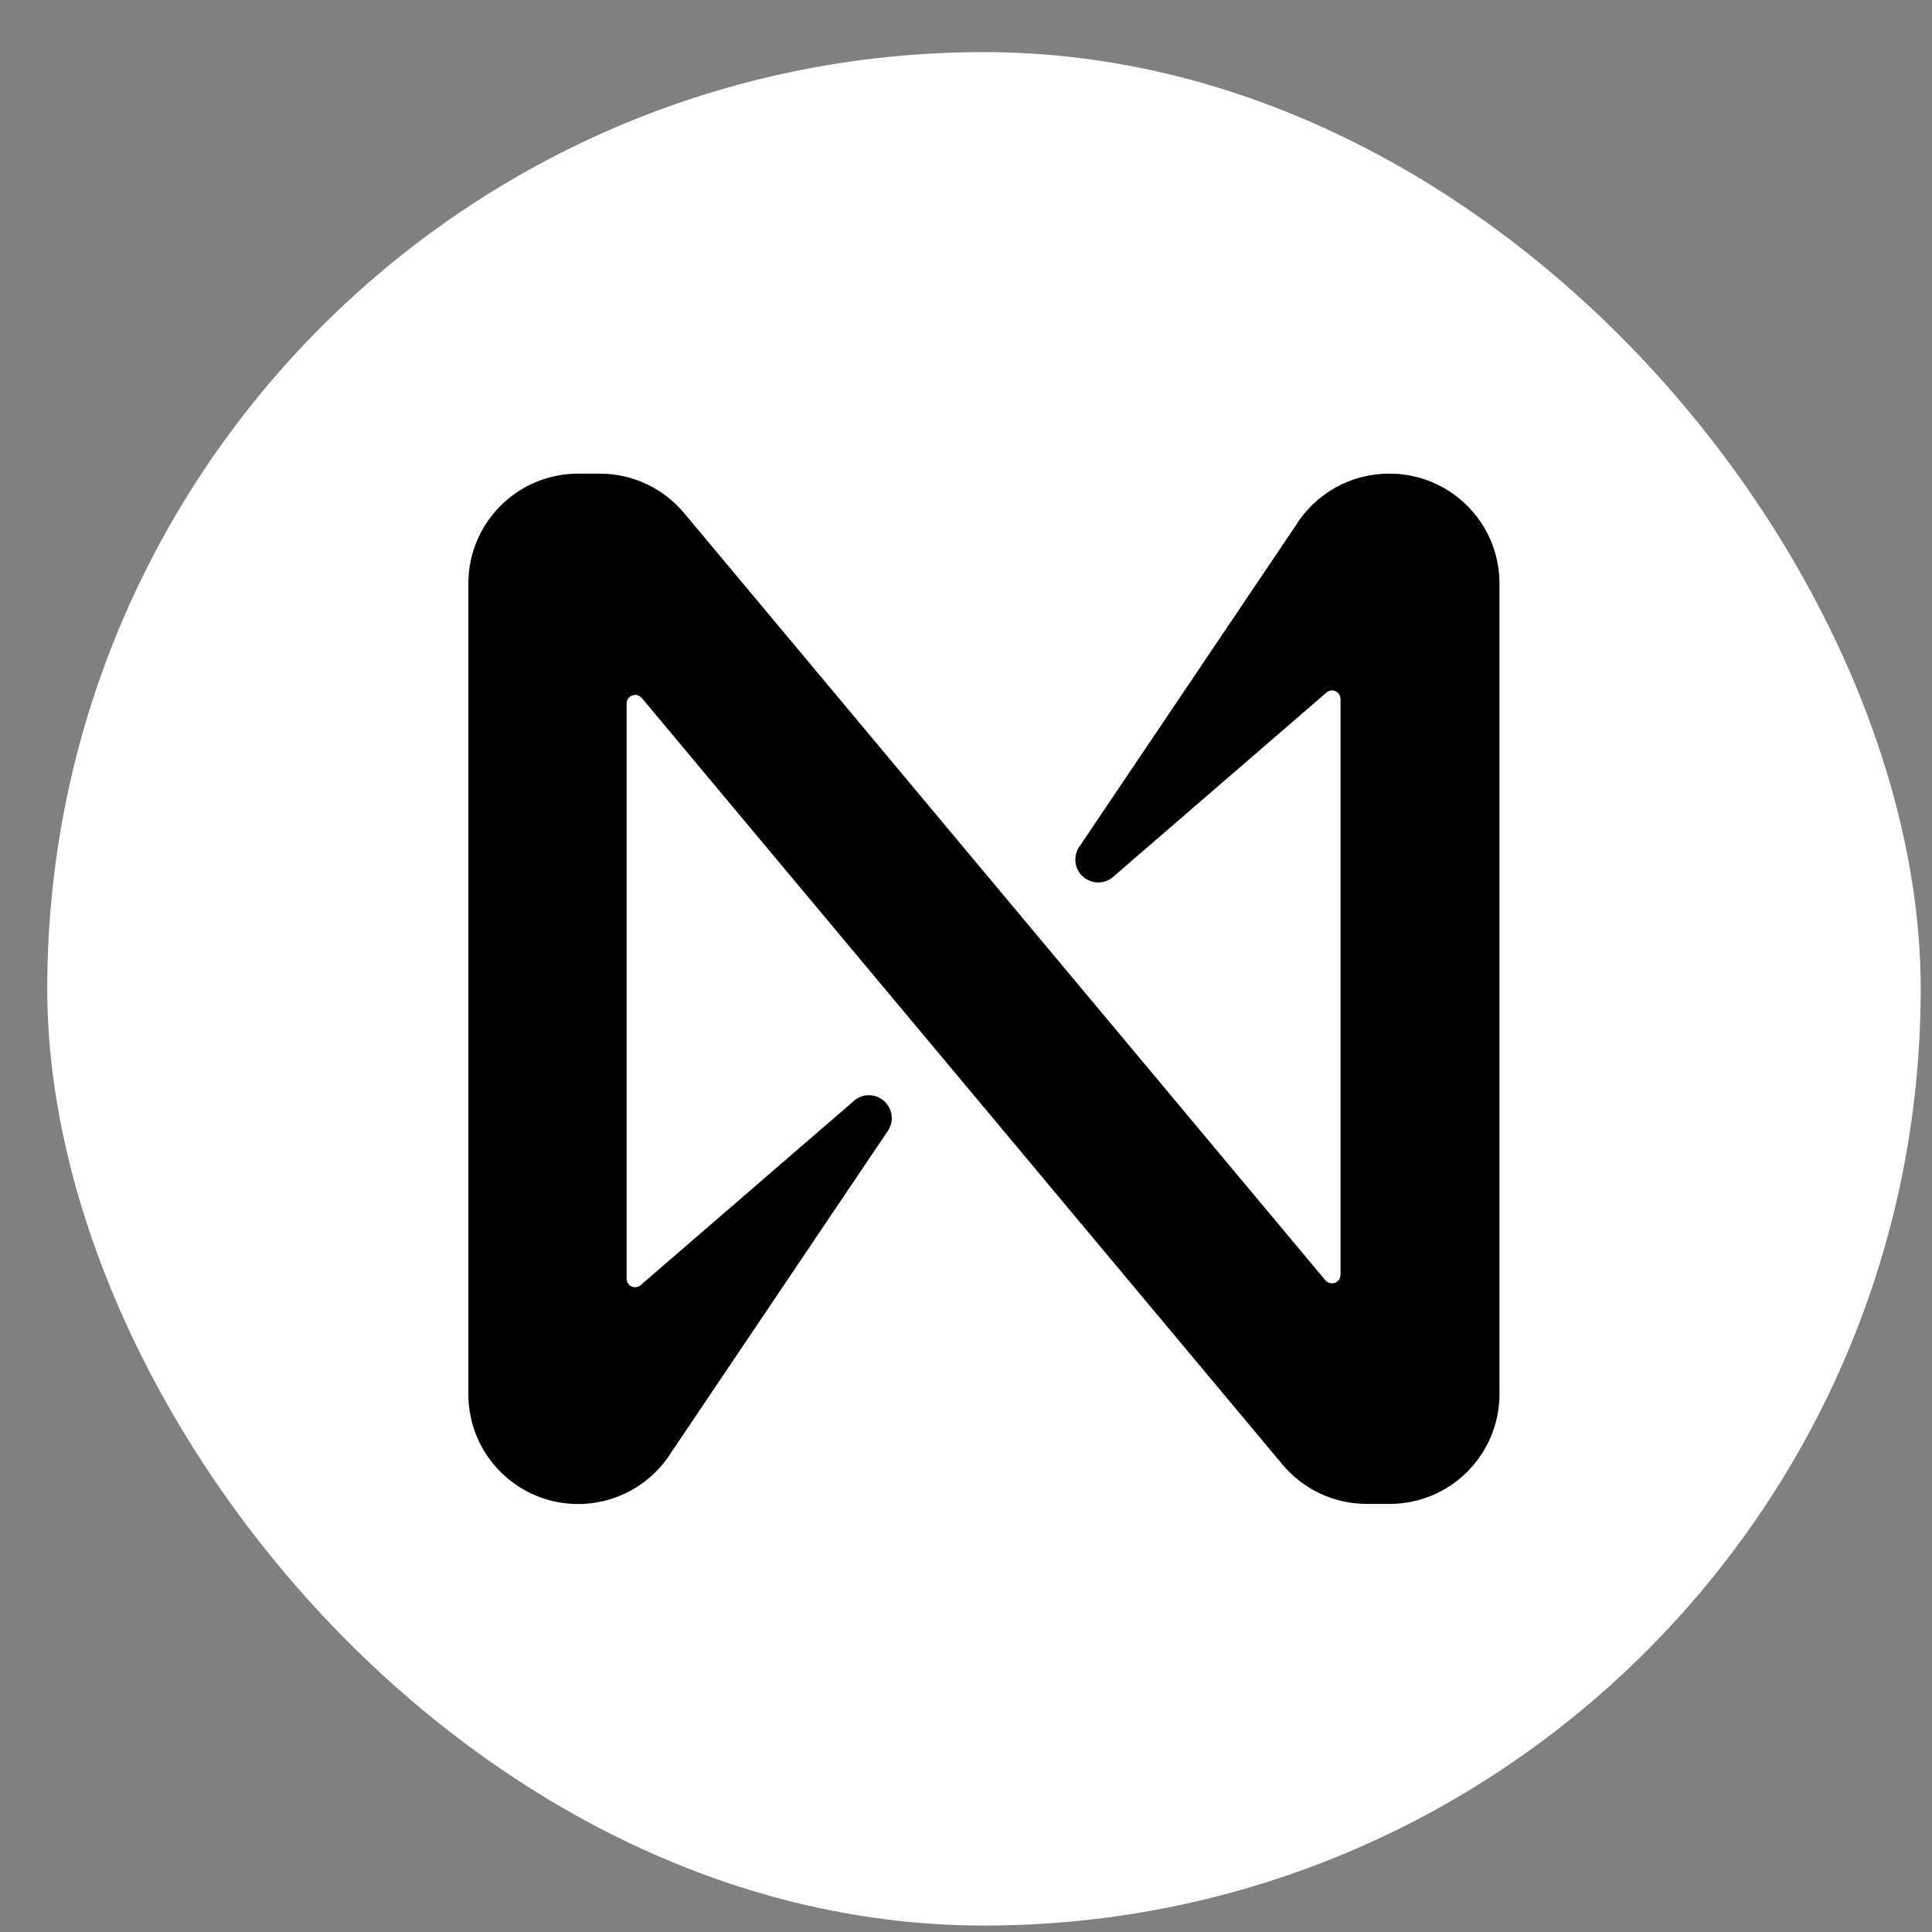
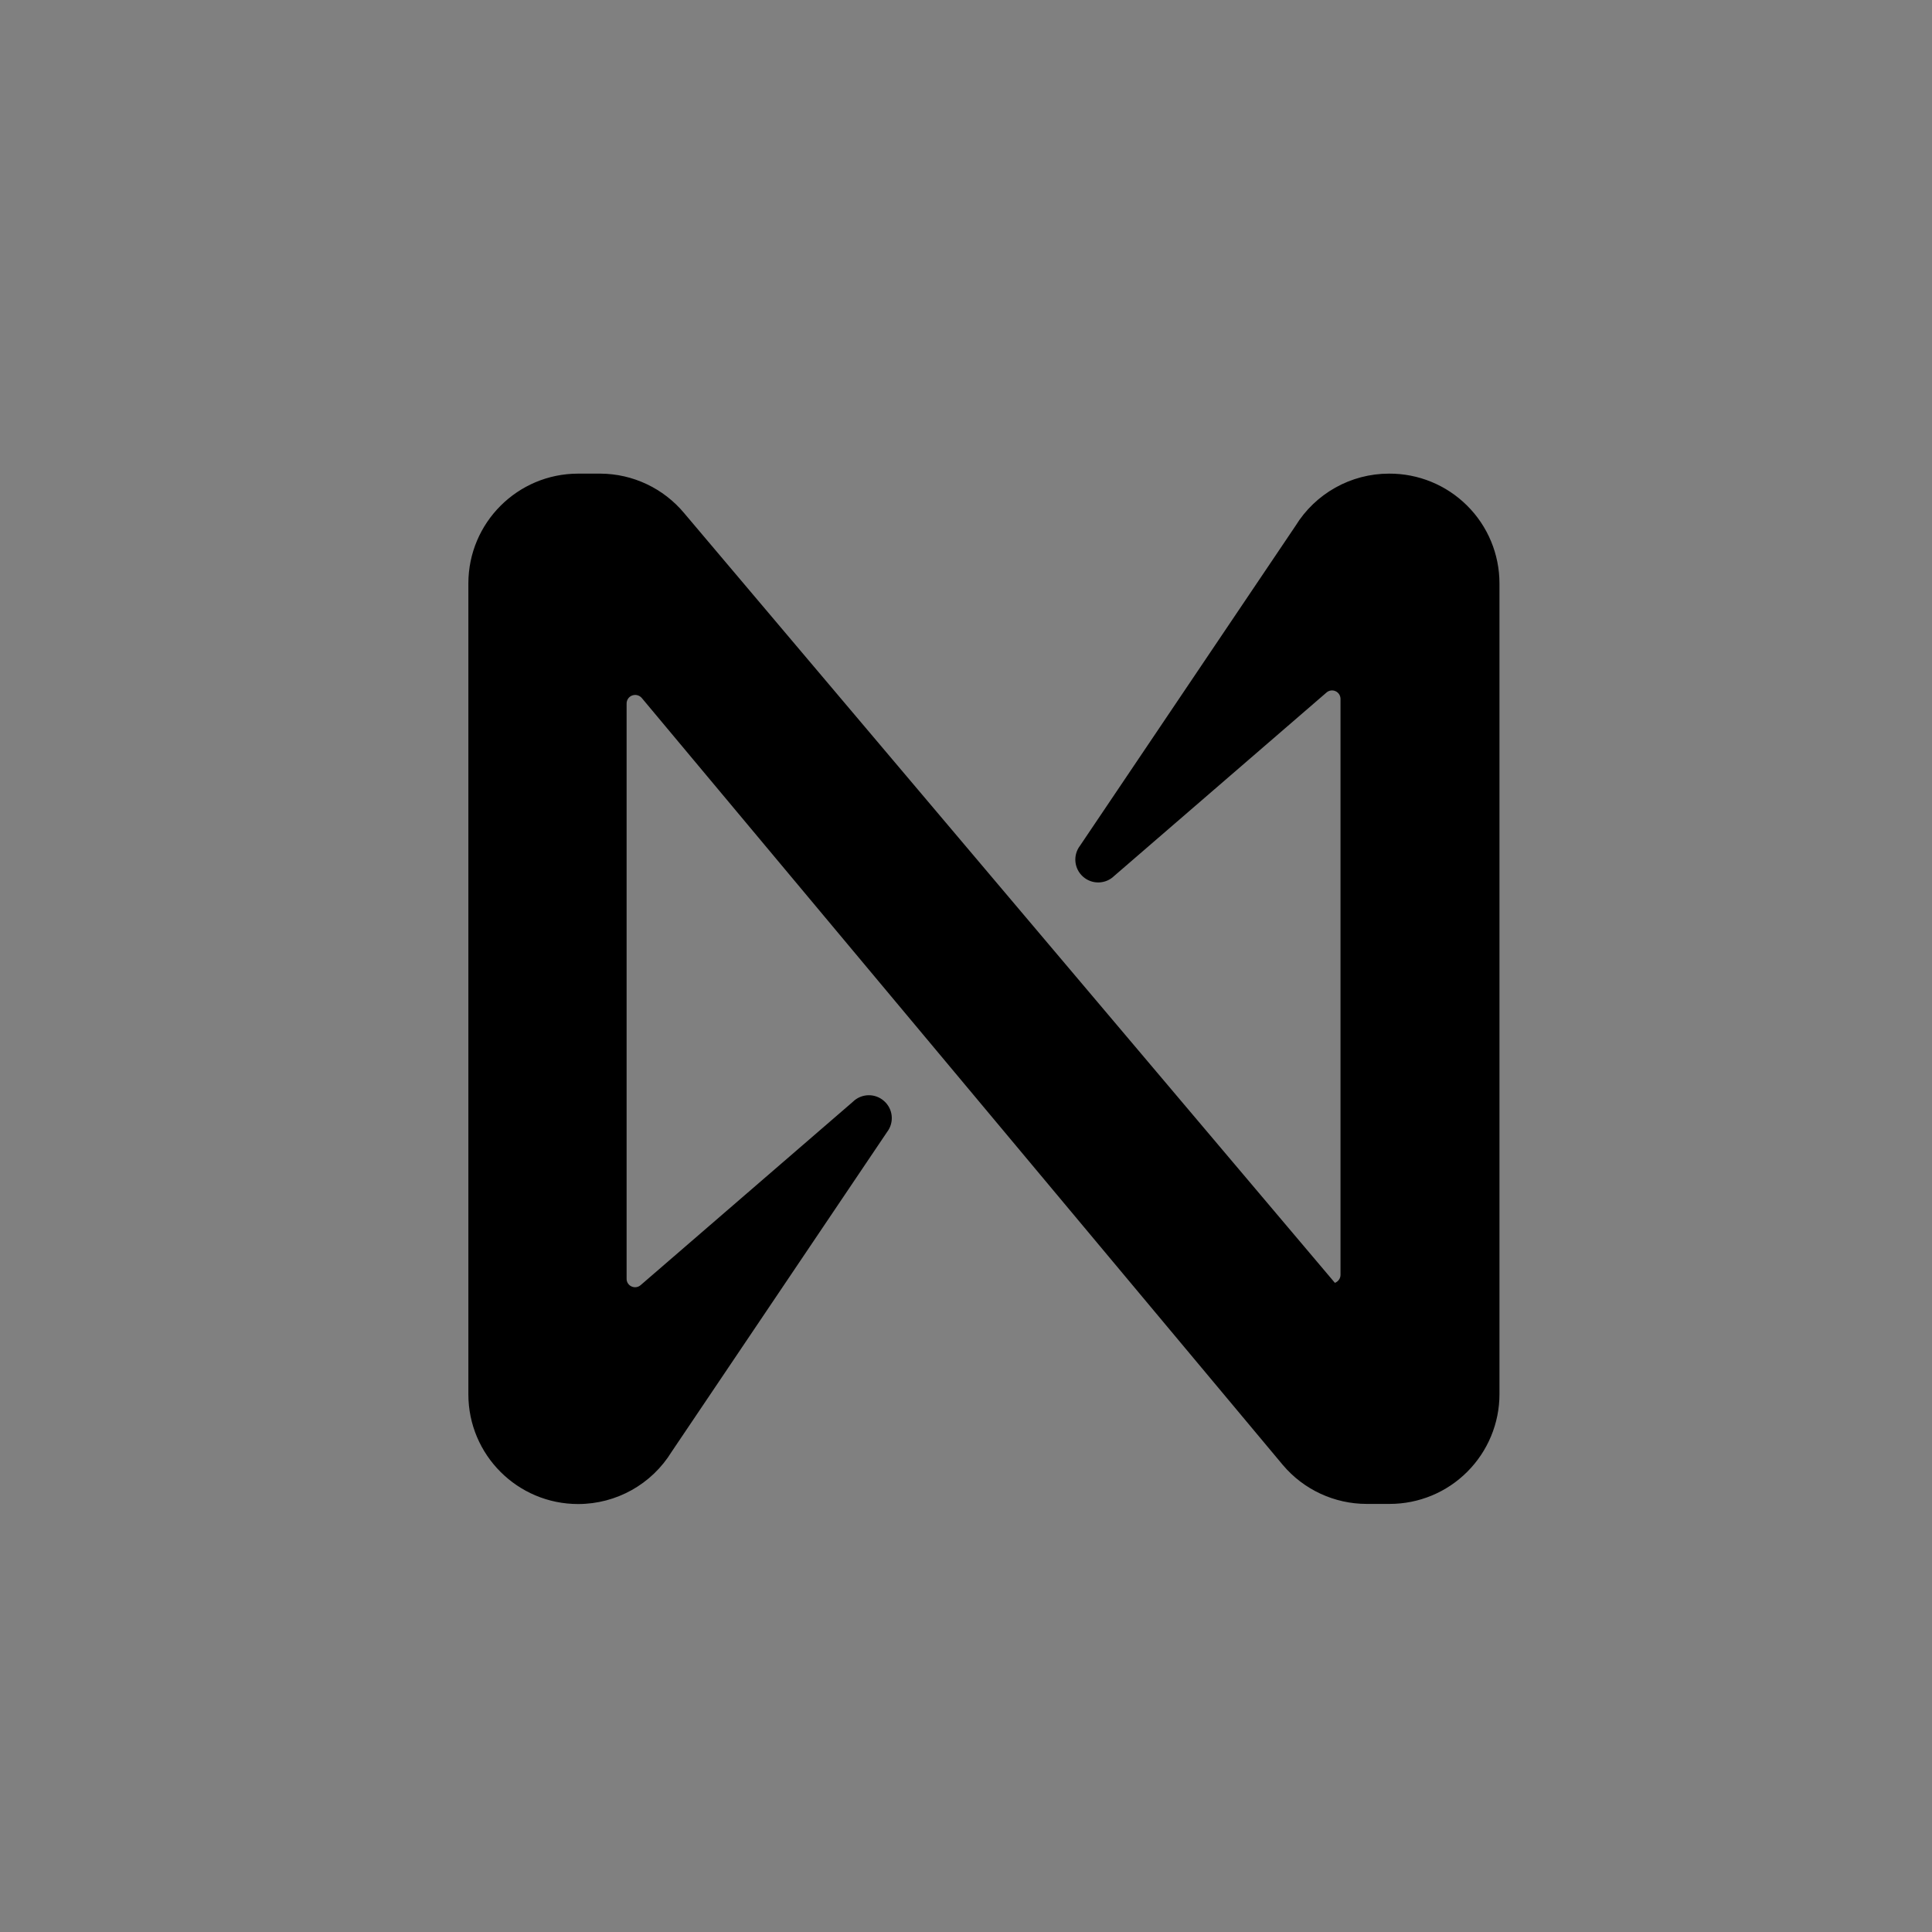
<svg xmlns="http://www.w3.org/2000/svg" width="33" height="33" viewBox="0 0 33 33" fill="none">
  <rect x="0" y="0" width="33" height="33" fill="#808080" stroke="none" />
-   <rect x="0.807" y="0.89" width="32" height="32" rx="16" fill="white" />
-   <path d="M22.127 8.984L18.447 14.446C18.323 14.609 18.346 14.841 18.501 14.976C18.655 15.111 18.887 15.104 19.033 14.96L22.655 11.831C22.698 11.792 22.759 11.782 22.812 11.806C22.865 11.83 22.898 11.883 22.897 11.941V21.775C22.897 21.836 22.858 21.891 22.801 21.912C22.743 21.932 22.679 21.915 22.639 21.869L11.688 8.767C11.334 8.341 10.81 8.093 10.257 8.09H9.875C8.84 8.09 8 8.93 8 9.966V23.815C8 24.851 8.84 25.69 9.875 25.69C10.527 25.69 11.132 25.352 11.473 24.796L15.153 19.334C15.277 19.171 15.254 18.94 15.099 18.805C14.945 18.669 14.713 18.676 14.567 18.82L10.945 21.949C10.902 21.988 10.841 21.998 10.788 21.974C10.735 21.951 10.701 21.898 10.703 21.84V12.015C10.703 11.954 10.742 11.899 10.799 11.879C10.857 11.858 10.921 11.875 10.961 11.921L21.912 25.023C22.268 25.445 22.793 25.688 23.345 25.688H23.736C24.234 25.688 24.711 25.491 25.062 25.139C25.414 24.787 25.612 24.31 25.612 23.813V9.966C25.612 9.466 25.413 8.987 25.058 8.635C24.704 8.283 24.224 8.087 23.725 8.09C23.073 8.09 22.468 8.429 22.127 8.984Z" fill="black" />
+   <path d="M22.127 8.984L18.447 14.446C18.323 14.609 18.346 14.841 18.501 14.976C18.655 15.111 18.887 15.104 19.033 14.96L22.655 11.831C22.698 11.792 22.759 11.782 22.812 11.806C22.865 11.83 22.898 11.883 22.897 11.941V21.775C22.897 21.836 22.858 21.891 22.801 21.912L11.688 8.767C11.334 8.341 10.81 8.093 10.257 8.09H9.875C8.84 8.09 8 8.93 8 9.966V23.815C8 24.851 8.84 25.69 9.875 25.69C10.527 25.69 11.132 25.352 11.473 24.796L15.153 19.334C15.277 19.171 15.254 18.94 15.099 18.805C14.945 18.669 14.713 18.676 14.567 18.82L10.945 21.949C10.902 21.988 10.841 21.998 10.788 21.974C10.735 21.951 10.701 21.898 10.703 21.84V12.015C10.703 11.954 10.742 11.899 10.799 11.879C10.857 11.858 10.921 11.875 10.961 11.921L21.912 25.023C22.268 25.445 22.793 25.688 23.345 25.688H23.736C24.234 25.688 24.711 25.491 25.062 25.139C25.414 24.787 25.612 24.31 25.612 23.813V9.966C25.612 9.466 25.413 8.987 25.058 8.635C24.704 8.283 24.224 8.087 23.725 8.09C23.073 8.09 22.468 8.429 22.127 8.984Z" fill="black" />
</svg>